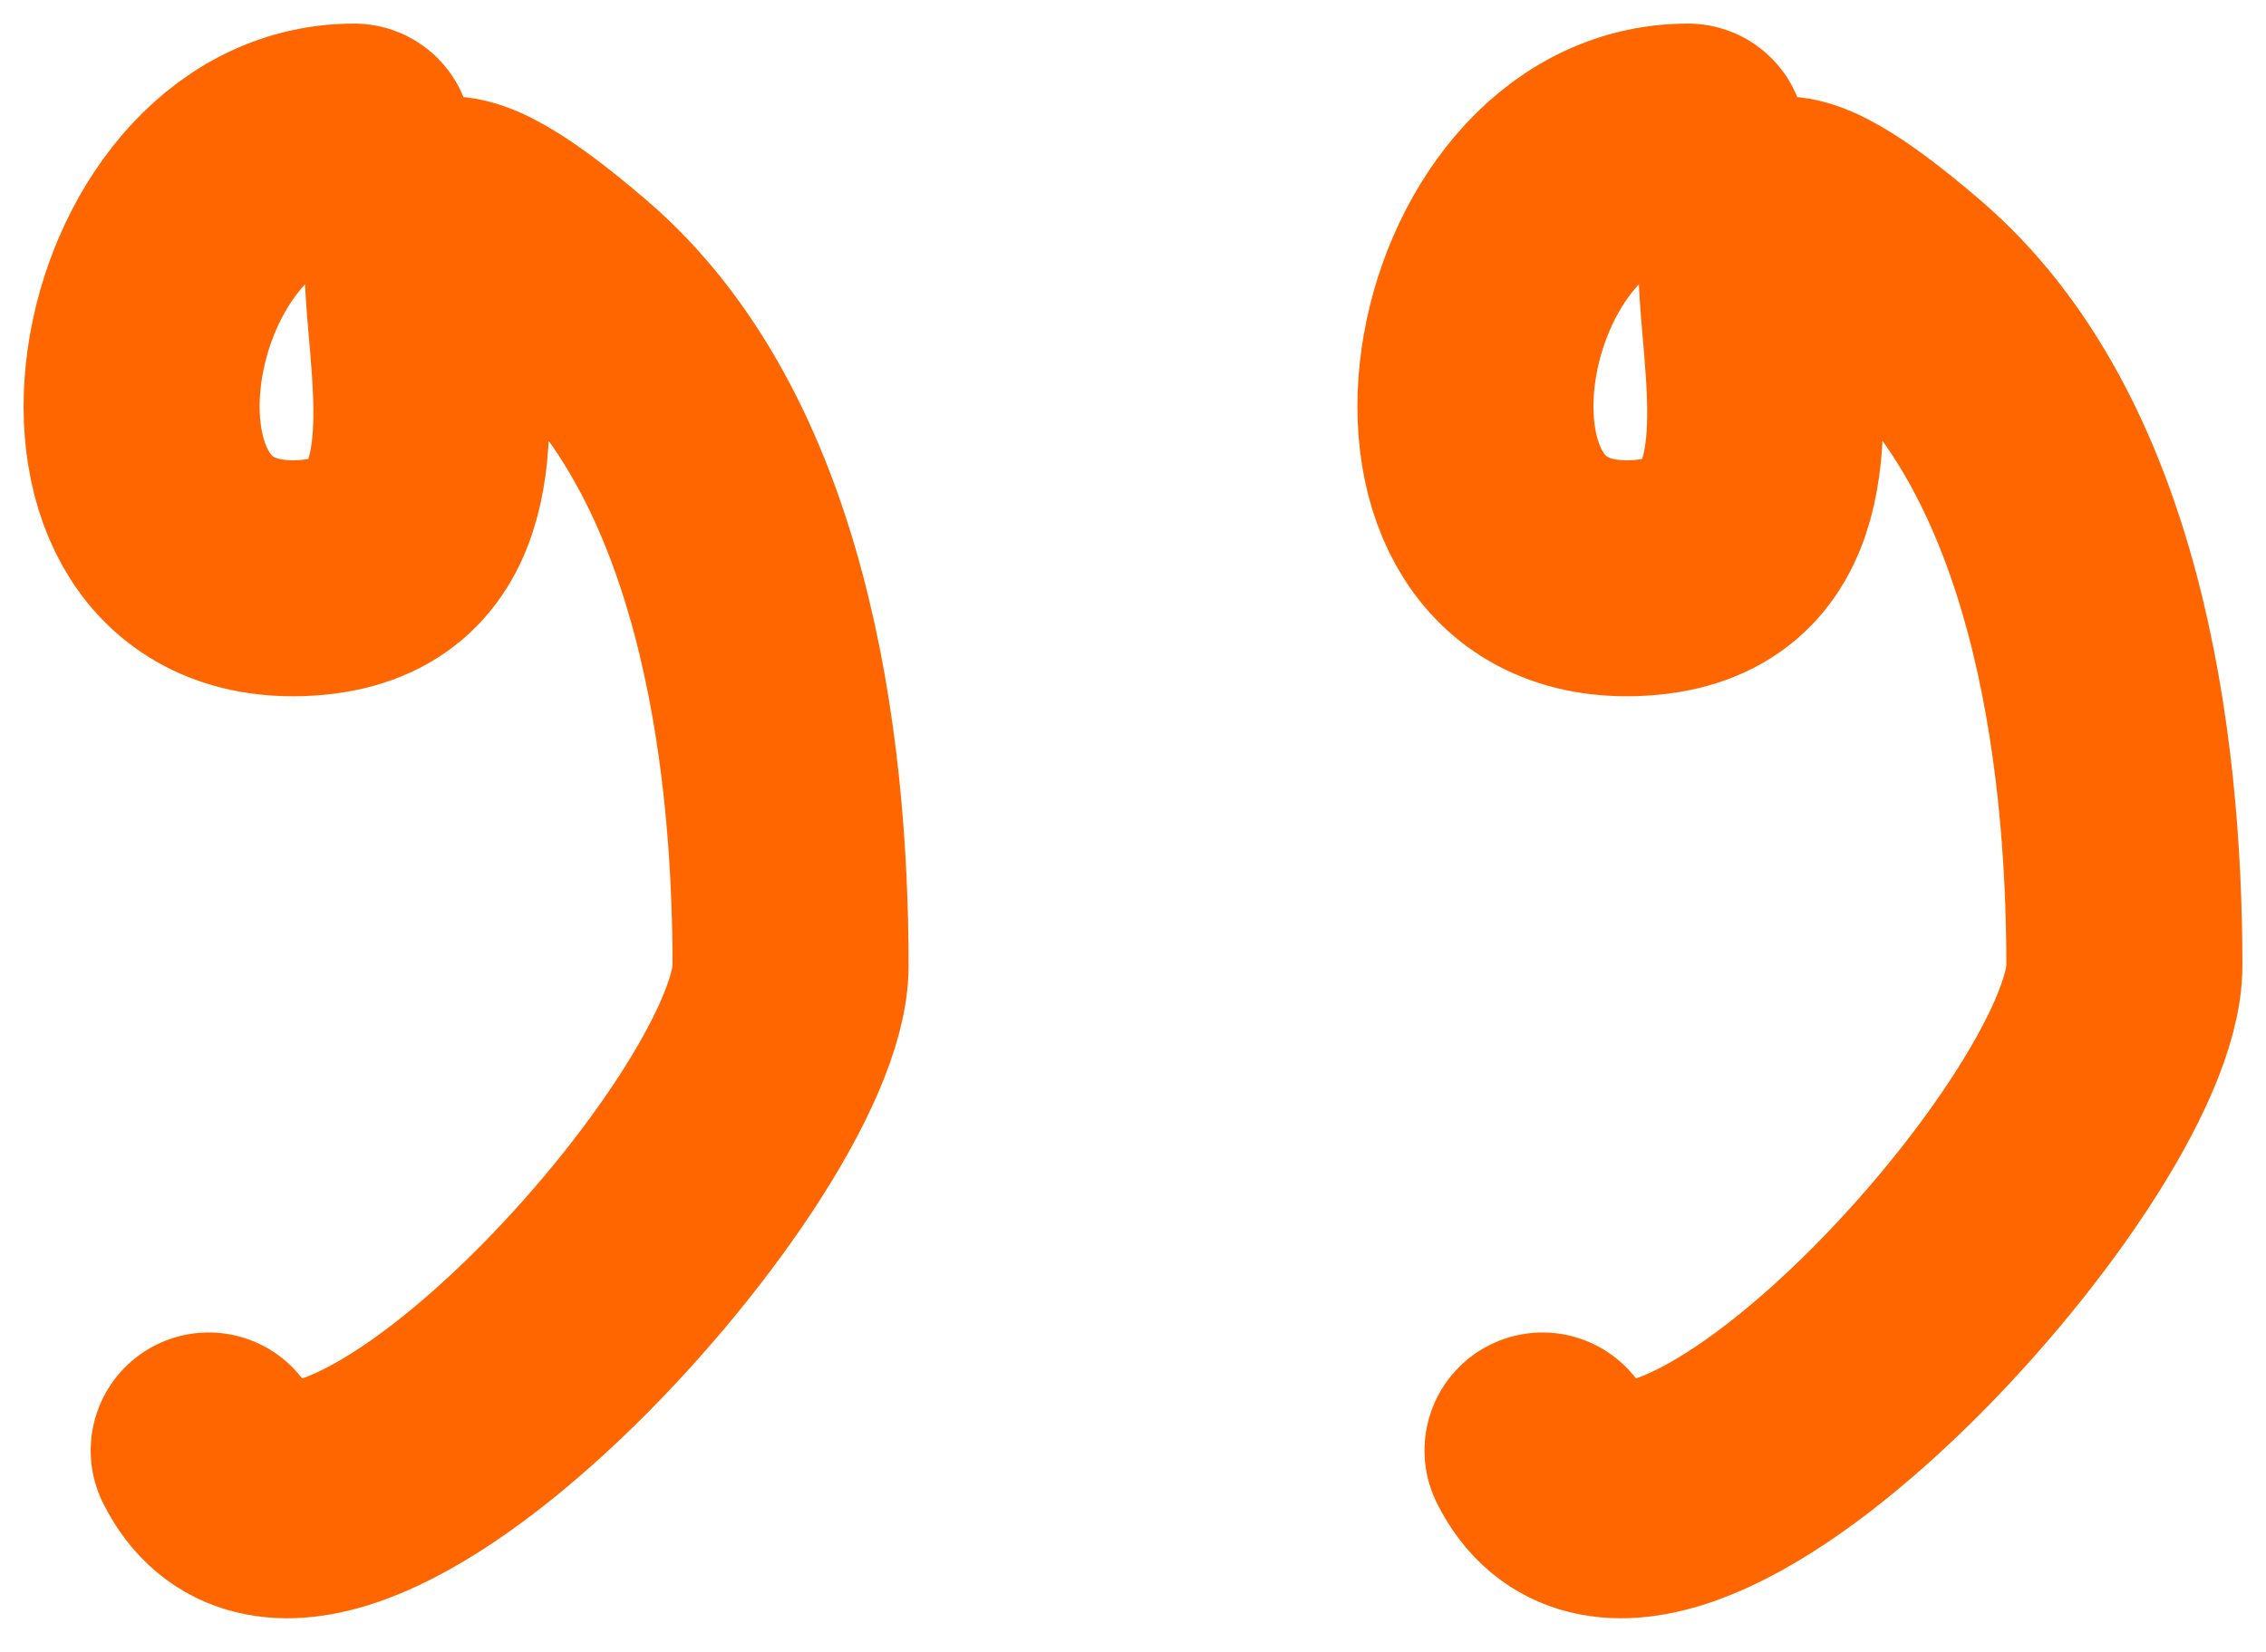
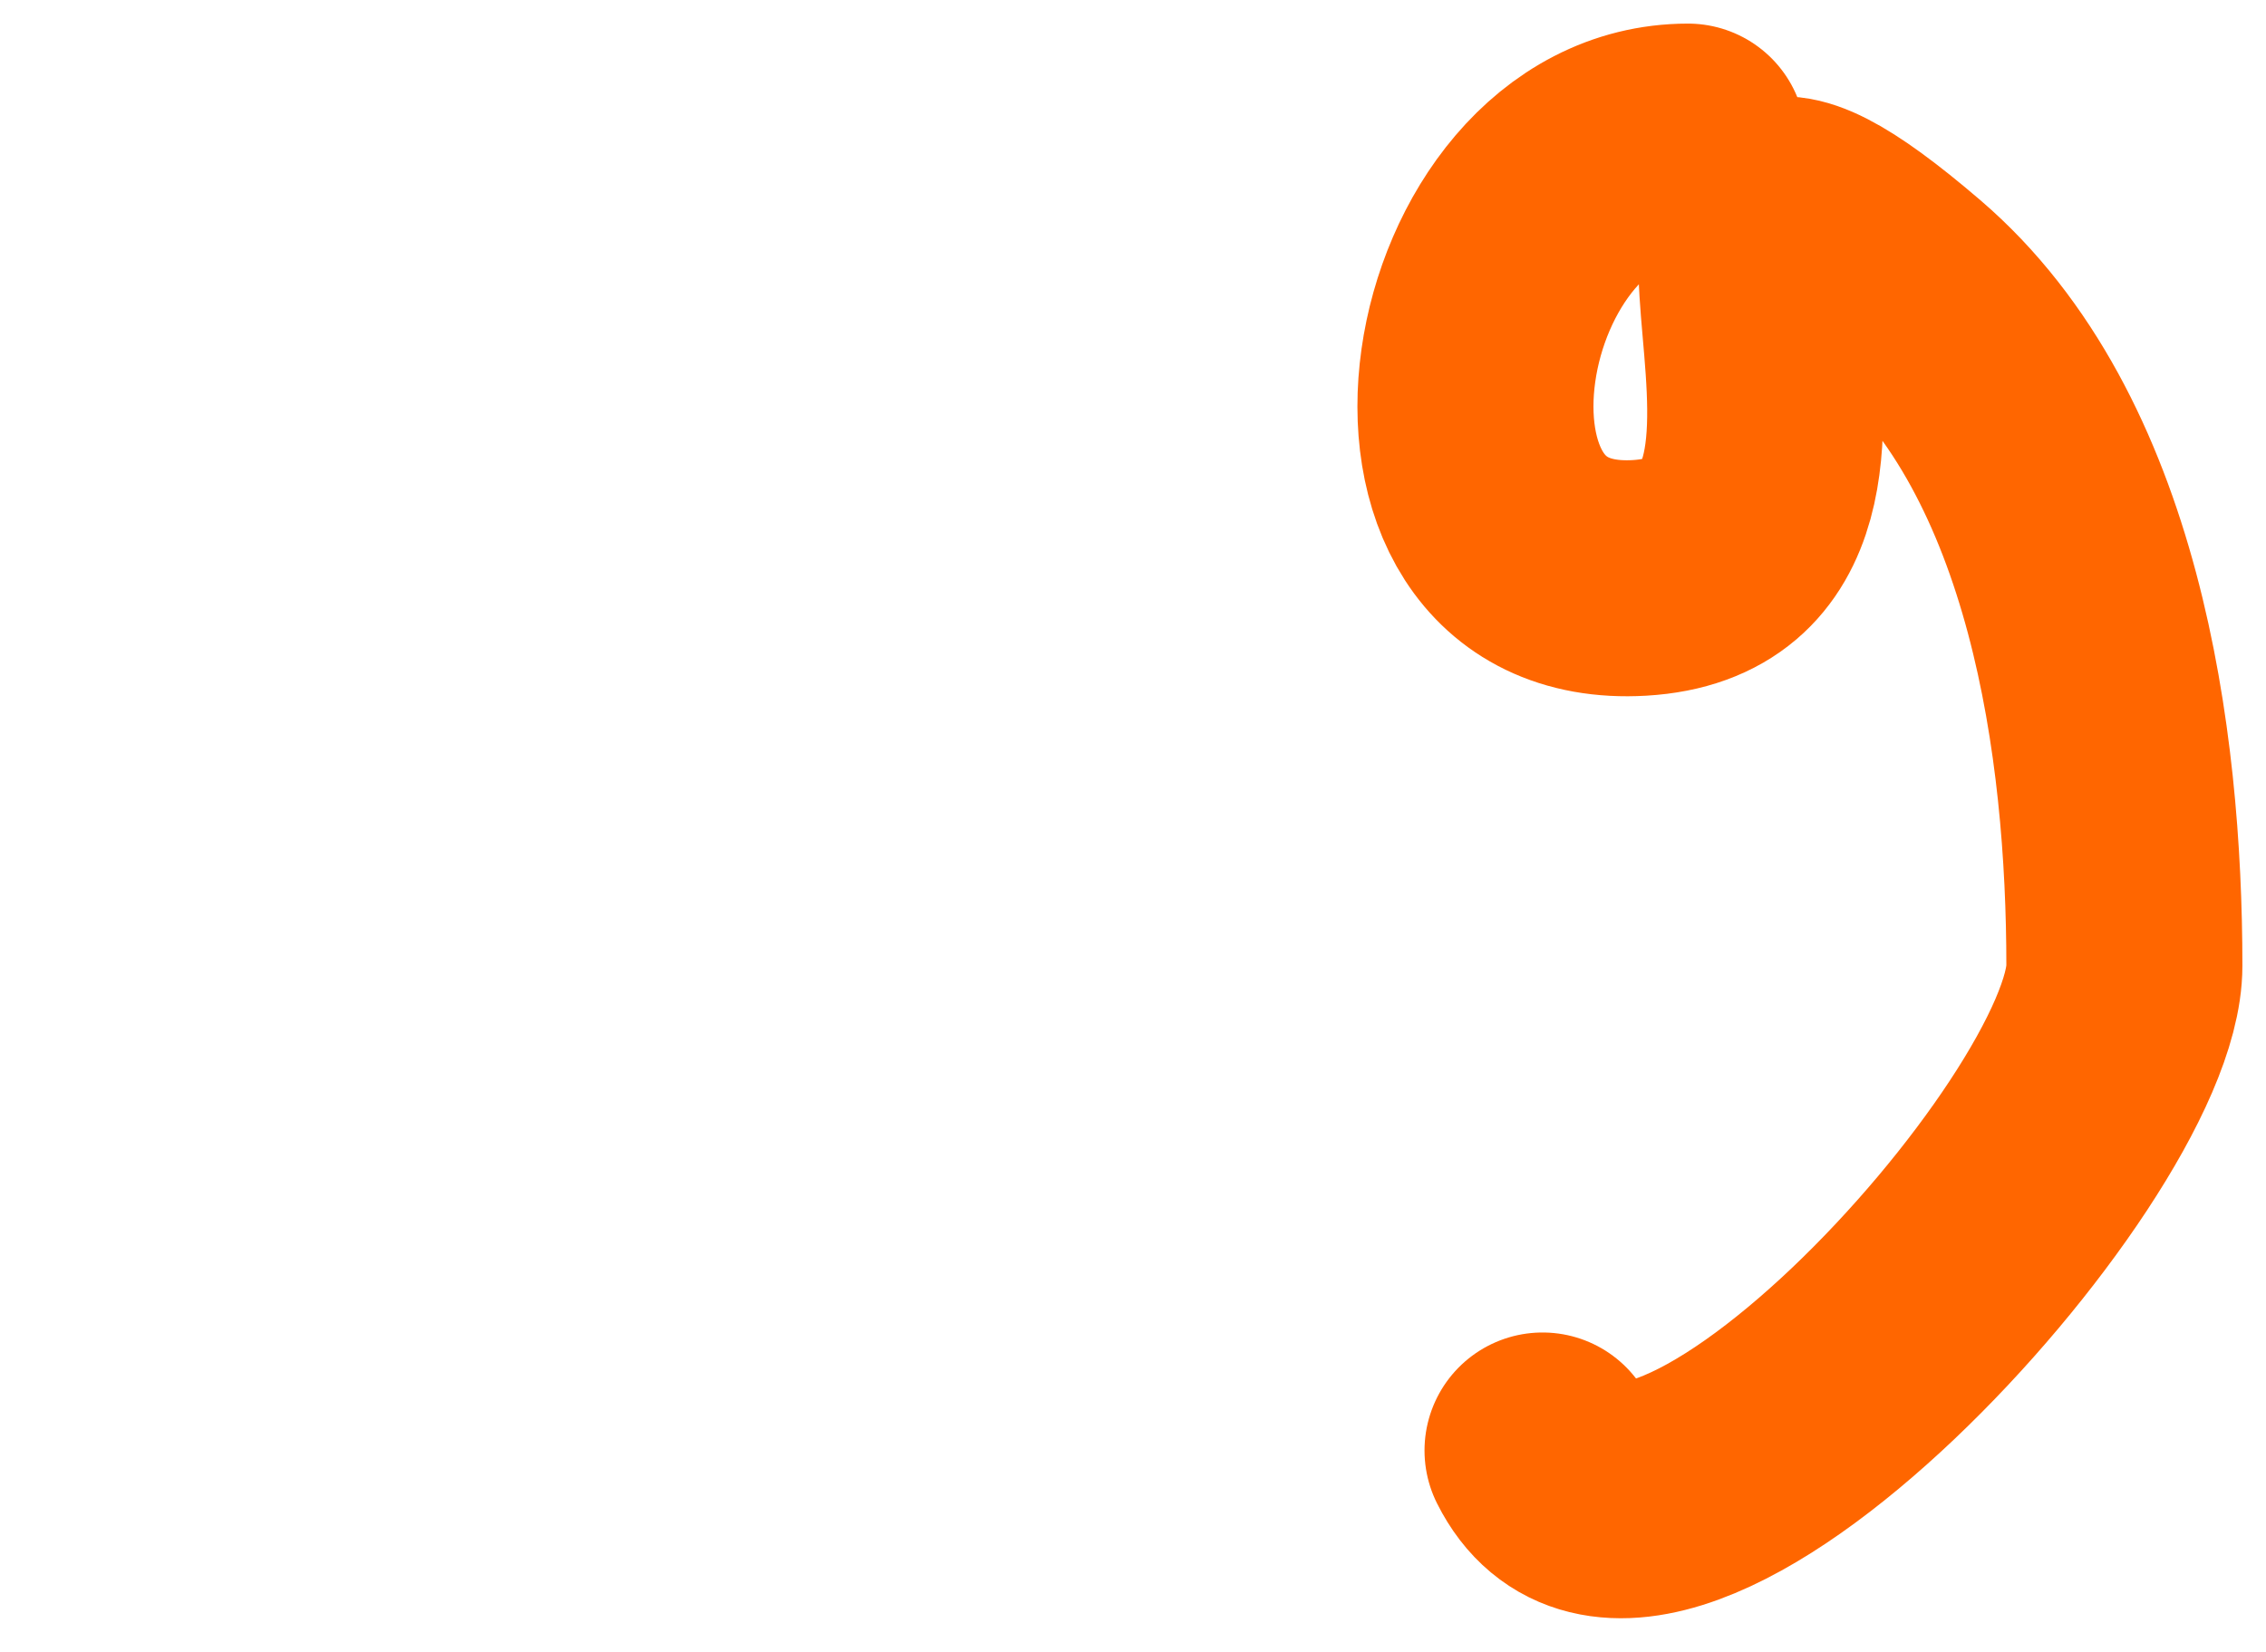
<svg xmlns="http://www.w3.org/2000/svg" width="48" height="35" viewBox="0 0 48 35" fill="none">
-   <path d="M7.502 3C2.565 3 0.941 12.569 6.475 12.244C12.513 11.889 5.392 0.417 12.067 6.138C15.91 9.432 16.746 15.759 16.746 20.461C16.746 24.198 6.662 35.213 4.421 30.732" stroke="#FF6600" stroke-width="5" stroke-linecap="round" />
  <path d="M35.756 3C30.819 3 29.195 12.569 34.729 12.244C40.767 11.889 33.646 0.417 40.321 6.138C44.163 9.432 45 15.759 45 20.461C45 24.198 34.916 35.213 32.675 30.732" stroke="#FF6600" stroke-width="5" stroke-linecap="round" />
</svg>